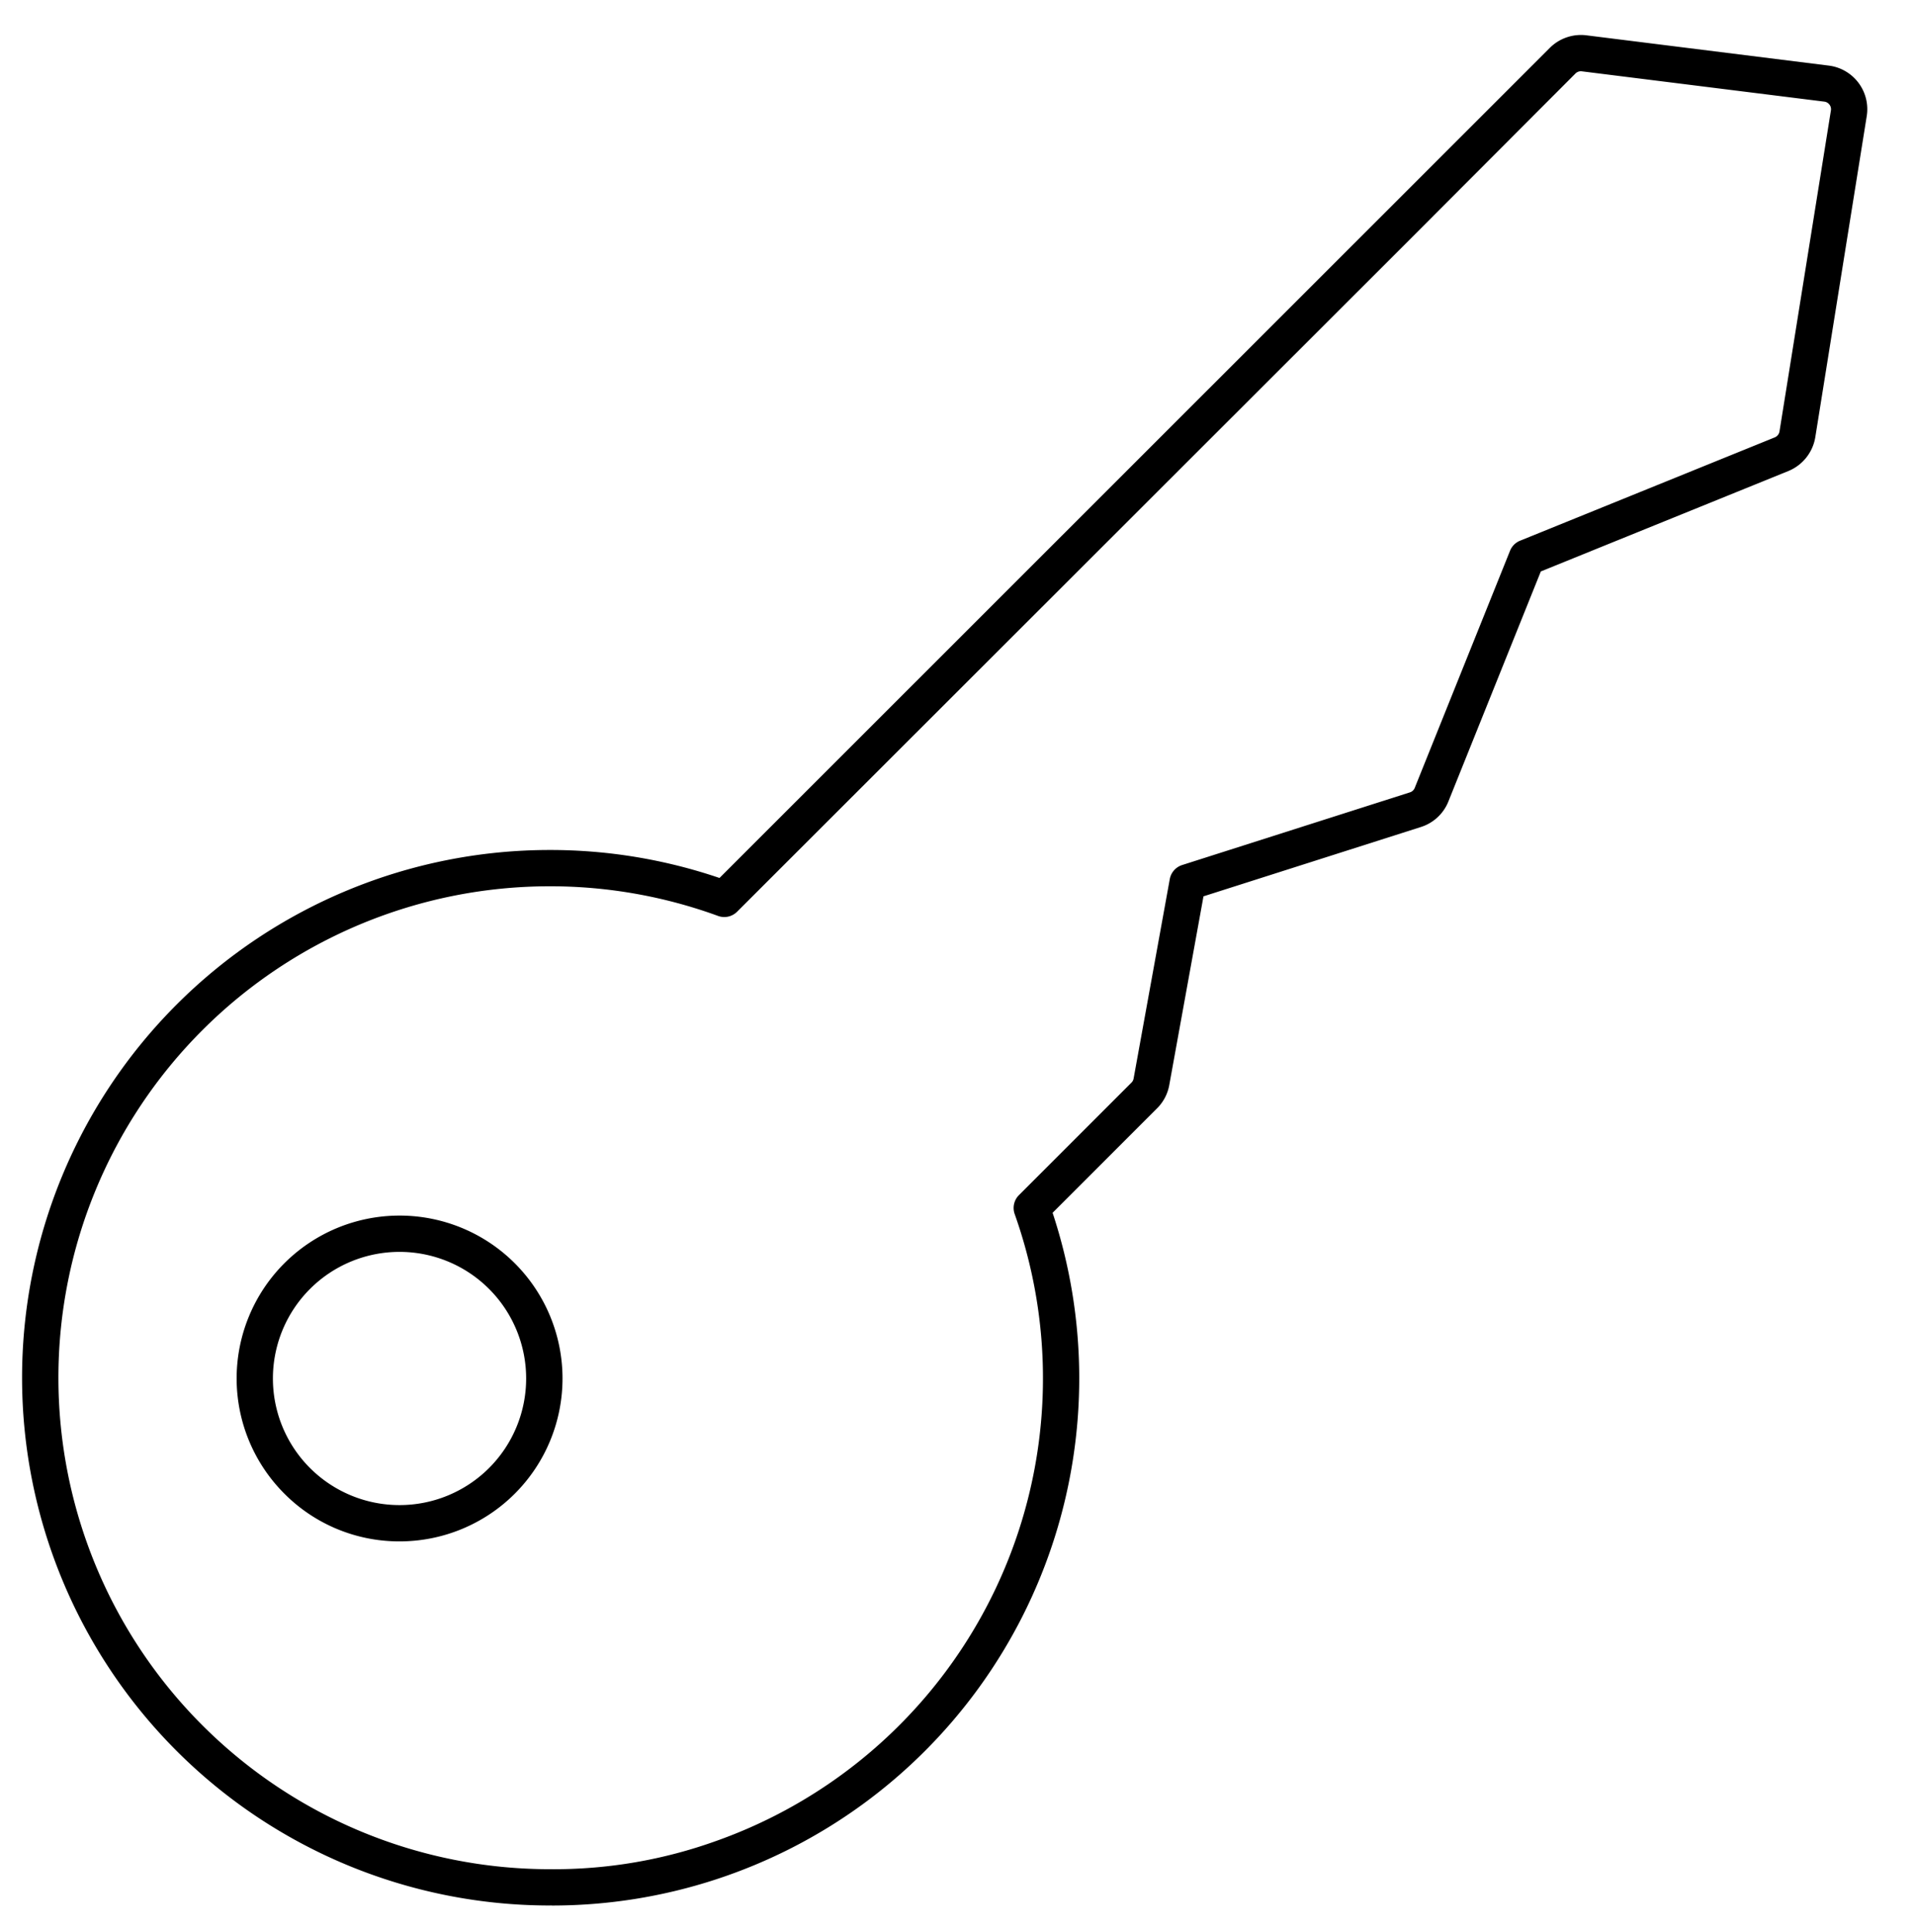
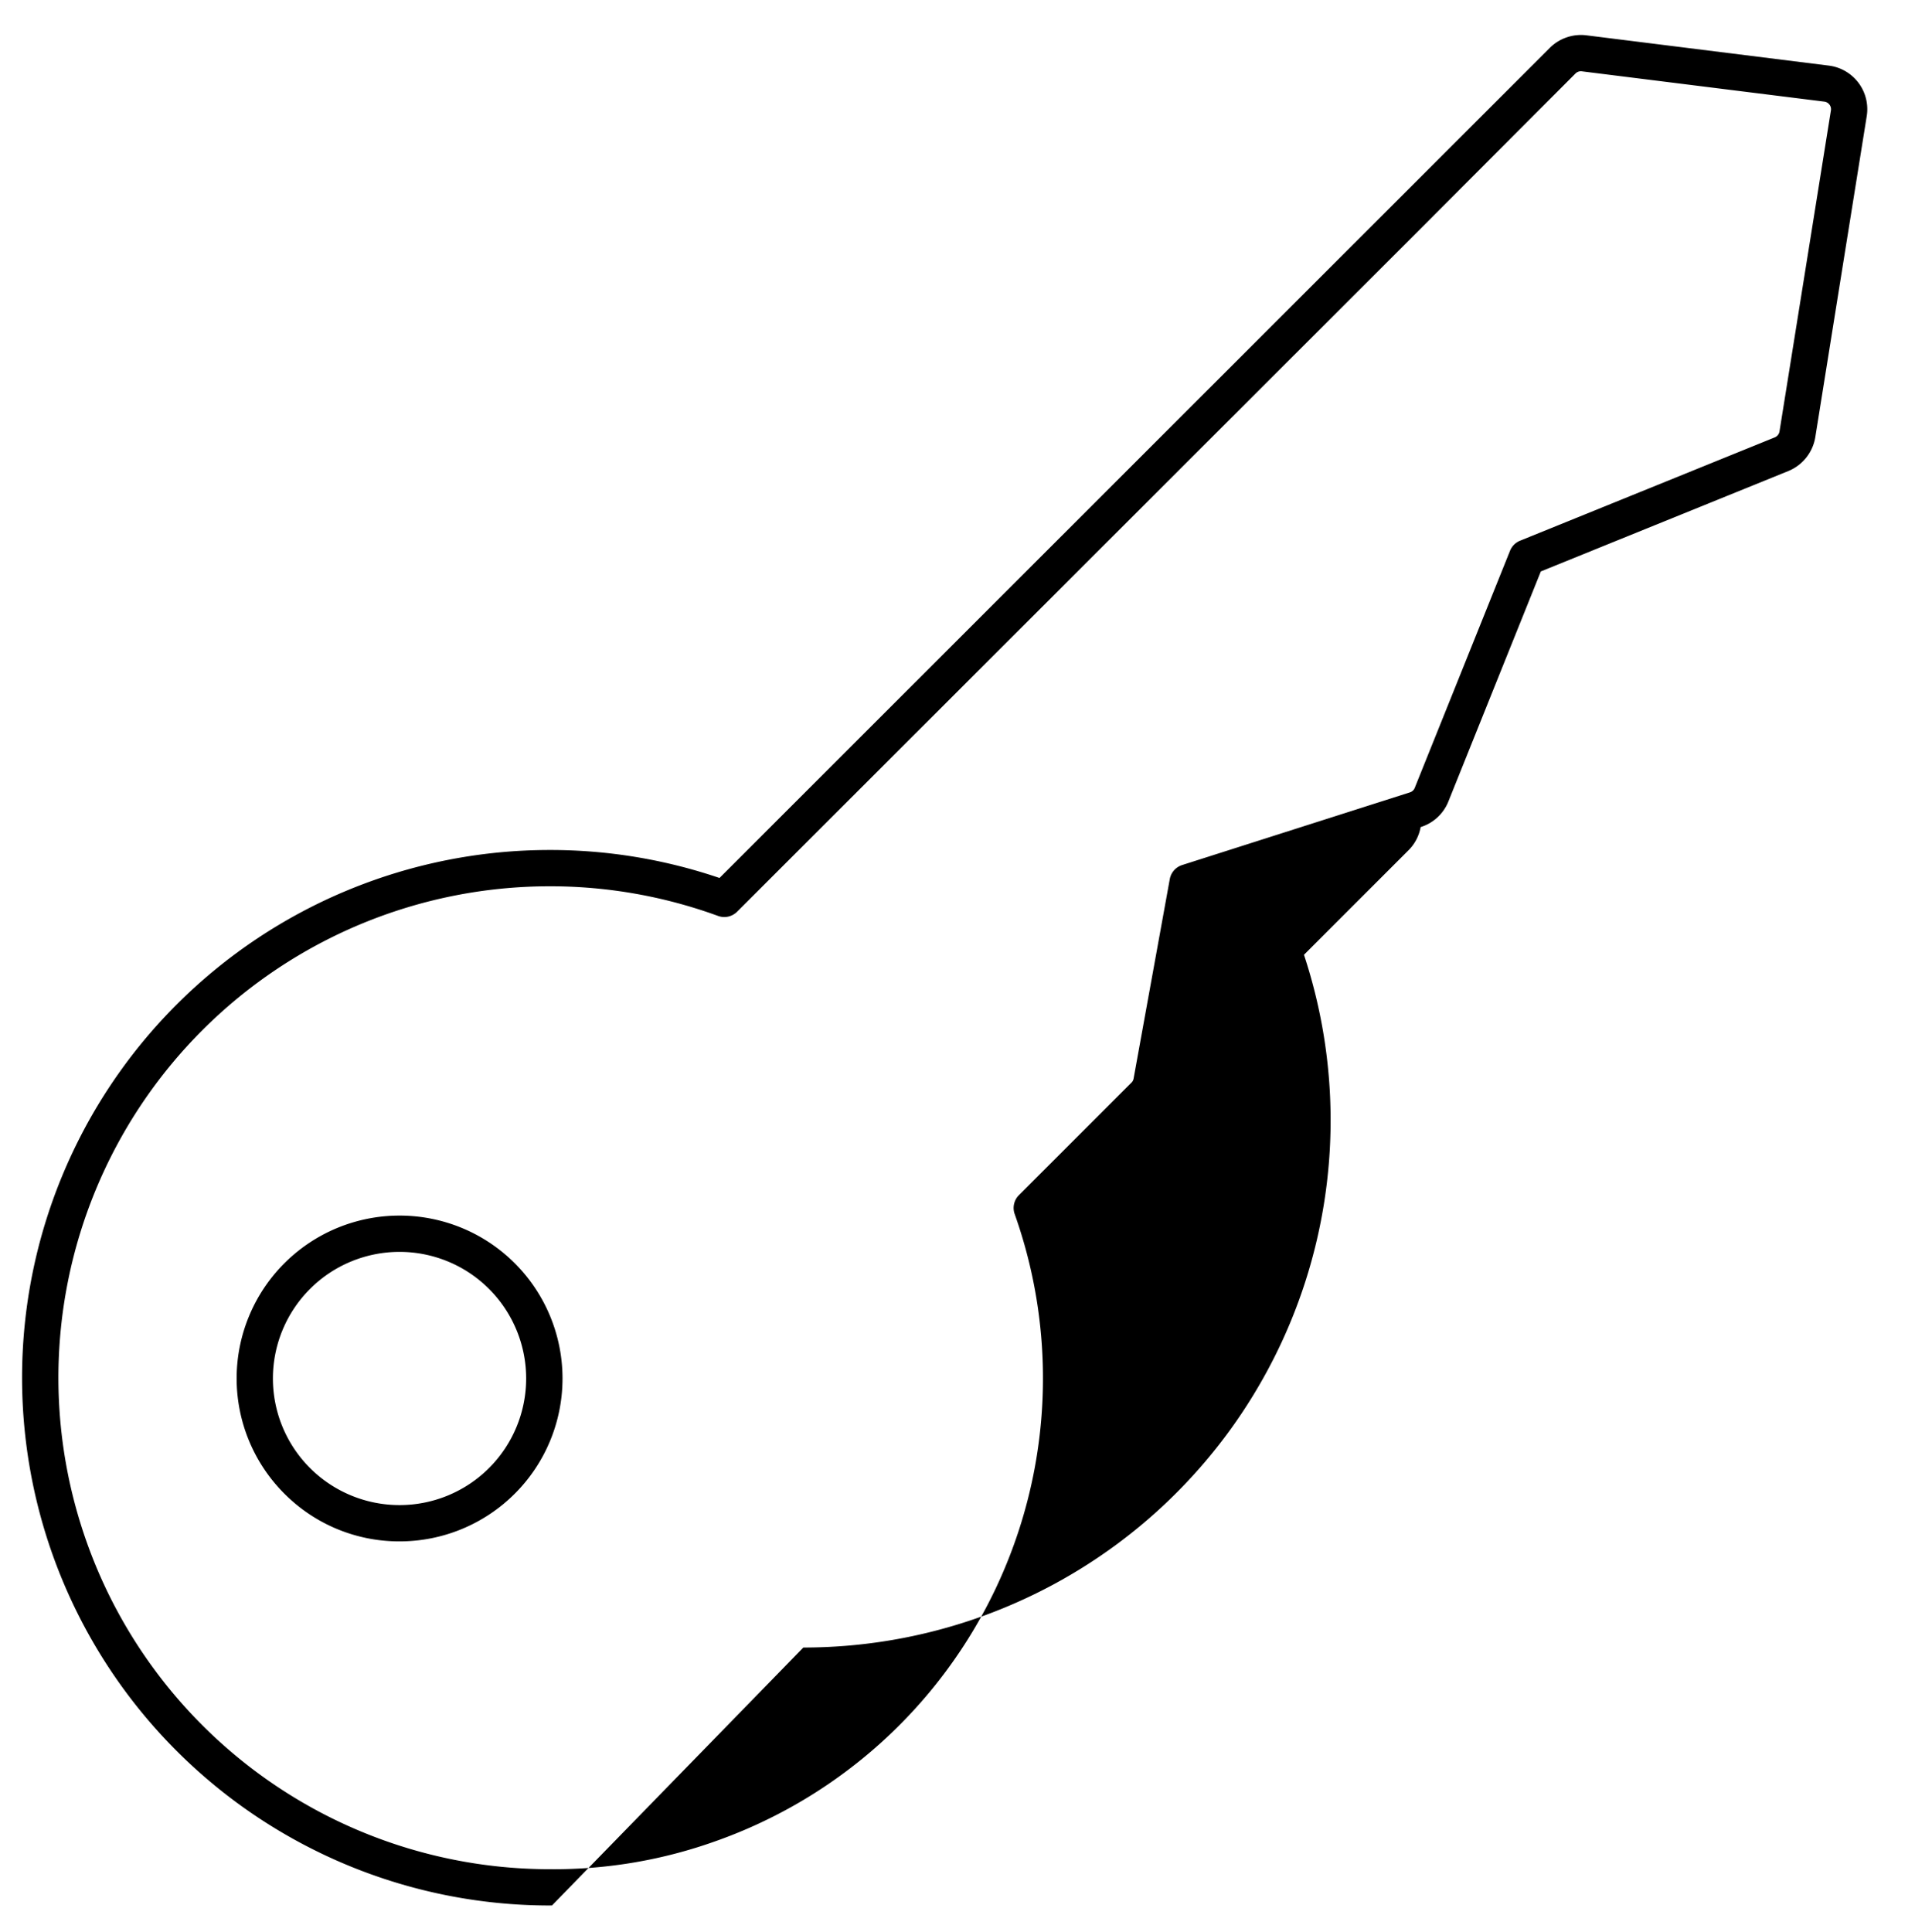
<svg xmlns="http://www.w3.org/2000/svg" id="Layer_1" data-name="Layer 1" viewBox="0 0 52.771 53.226">
-   <path d="M11.009,42.472A4.46,4.46,0,0,1,7.837,41.158a4.488,4.488,0,0,1,3.172-7.663h.004a4.488,4.488,0,0,1-.001,8.977Zm-0-7.977a3.488,3.488,0,0,0,0,6.977h.001a3.488,3.488,0,0,0,.001-6.977Zm4.201,18.01a.581.581,0,0,0-.059,0,14.542,14.542,0,0,1-.002-29.084h.009a14.484,14.484,0,0,1,4.669.771L42.704,1.323A1.216,1.216,0,0,1,43.707.972l6.684.835A1.211,1.211,0,0,1,51.441,3.2l-1.417,8.844a1.221,1.221,0,0,1-.738.933l-6.826,2.769-2.548,6.34a1.207,1.207,0,0,1-.764.704l-5.984,1.908-.943,5.201a1.201,1.201,0,0,1-.341.645l-2.874,2.874a14.528,14.528,0,0,1-13.796,19.088Zm-.051-1a13.211,13.211,0,0,0,4.579-.779,13.527,13.527,0,0,0,8.223-17.274.5.5,0,0,1,.118-.521l3.098-3.098a.206.206,0,0,0,.061-.113l.997-5.496a.501.501,0,0,1,.34-.388l6.273-2.001a.211.211,0,0,0,.137-.124l2.627-6.536a.499.499,0,0,1,.276-.276l7.021-2.848a.215.215,0,0,0,.128-.163l1.417-8.846a.211.211,0,0,0-.184-.242l-6.683-.835a.211.211,0,0,0-.174.062l-4.508,4.517h0L20.311,25.123a.499.499,0,0,1-.524.115,13.489,13.489,0,0,0-4.629-.817H15.15a13.542,13.542,0,0,0,.003,27.084ZM38.55,6.191h0Z" />
+   <path d="M11.009,42.472A4.46,4.46,0,0,1,7.837,41.158a4.488,4.488,0,0,1,3.172-7.663h.004a4.488,4.488,0,0,1-.001,8.977Zm-0-7.977a3.488,3.488,0,0,0,0,6.977h.001a3.488,3.488,0,0,0,.001-6.977Zm4.201,18.01a.581.581,0,0,0-.059,0,14.542,14.542,0,0,1-.002-29.084h.009a14.484,14.484,0,0,1,4.669.771L42.704,1.323A1.216,1.216,0,0,1,43.707.972l6.684.835A1.211,1.211,0,0,1,51.441,3.2l-1.417,8.844a1.221,1.221,0,0,1-.738.933l-6.826,2.769-2.548,6.34a1.207,1.207,0,0,1-.764.704a1.201,1.201,0,0,1-.341.645l-2.874,2.874a14.528,14.528,0,0,1-13.796,19.088Zm-.051-1a13.211,13.211,0,0,0,4.579-.779,13.527,13.527,0,0,0,8.223-17.274.5.5,0,0,1,.118-.521l3.098-3.098a.206.206,0,0,0,.061-.113l.997-5.496a.501.501,0,0,1,.34-.388l6.273-2.001a.211.211,0,0,0,.137-.124l2.627-6.536a.499.499,0,0,1,.276-.276l7.021-2.848a.215.215,0,0,0,.128-.163l1.417-8.846a.211.211,0,0,0-.184-.242l-6.683-.835a.211.211,0,0,0-.174.062l-4.508,4.517h0L20.311,25.123a.499.499,0,0,1-.524.115,13.489,13.489,0,0,0-4.629-.817H15.15a13.542,13.542,0,0,0,.003,27.084ZM38.55,6.191h0Z" />
</svg>